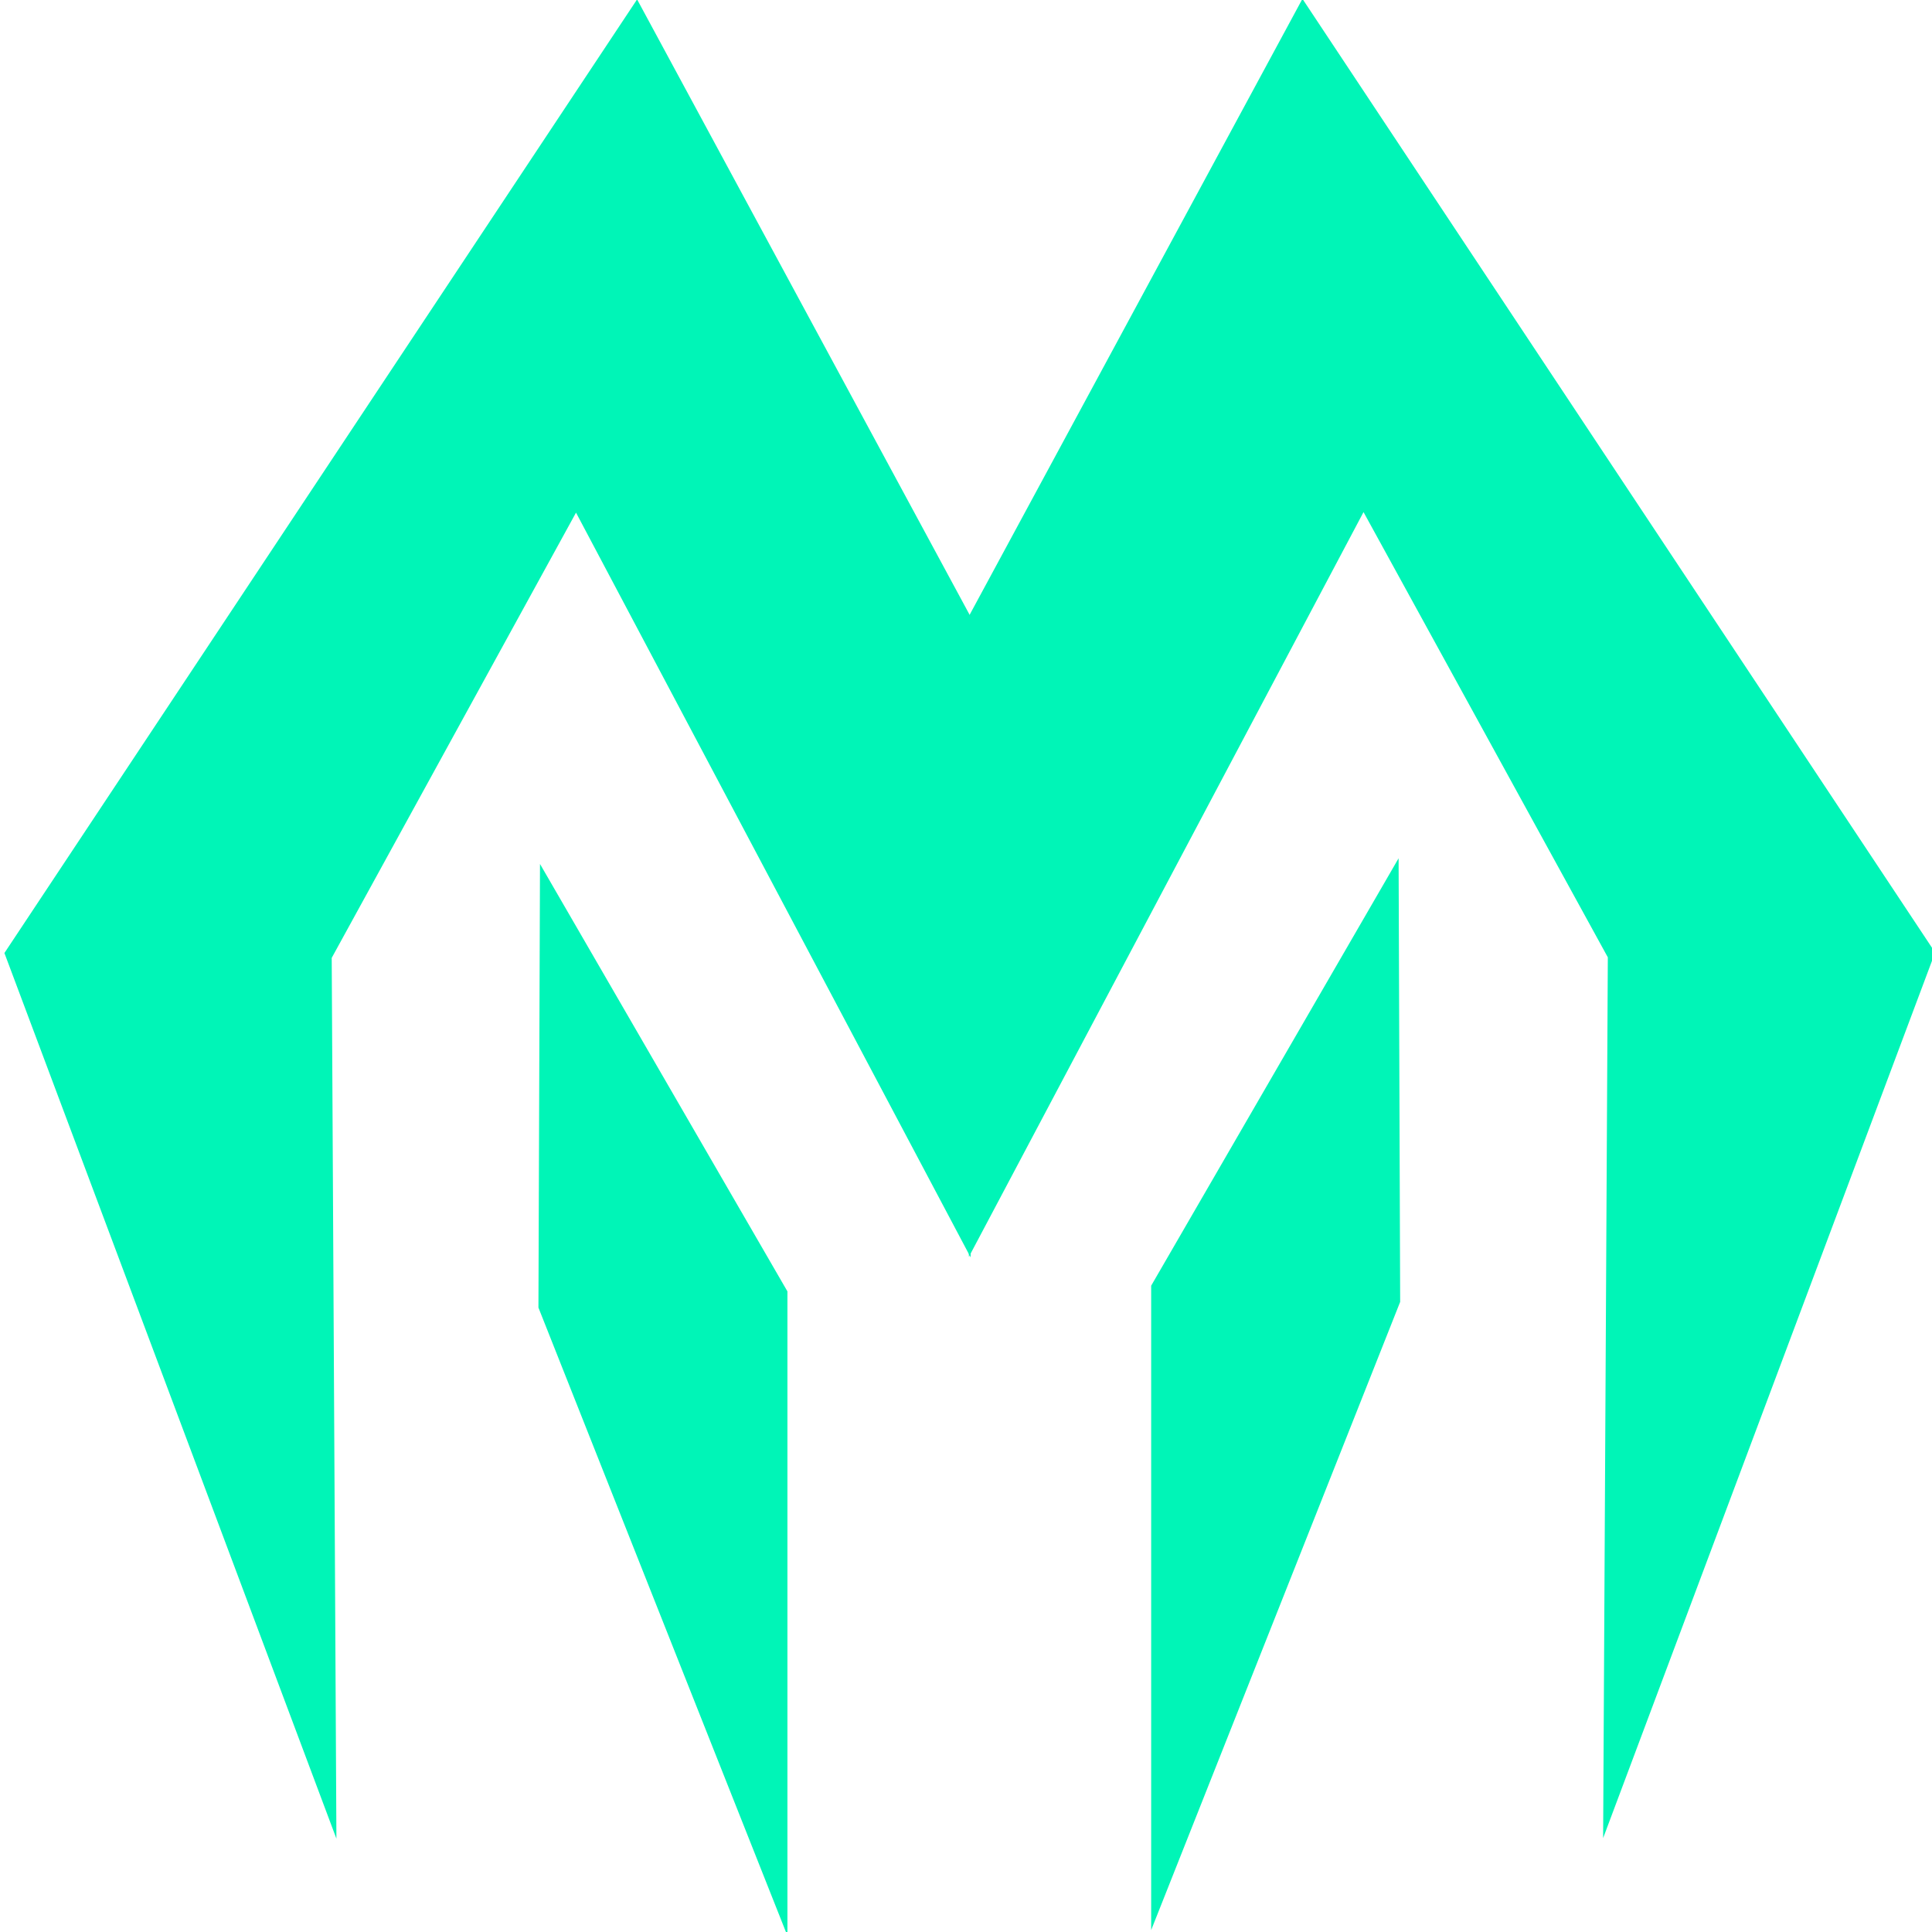
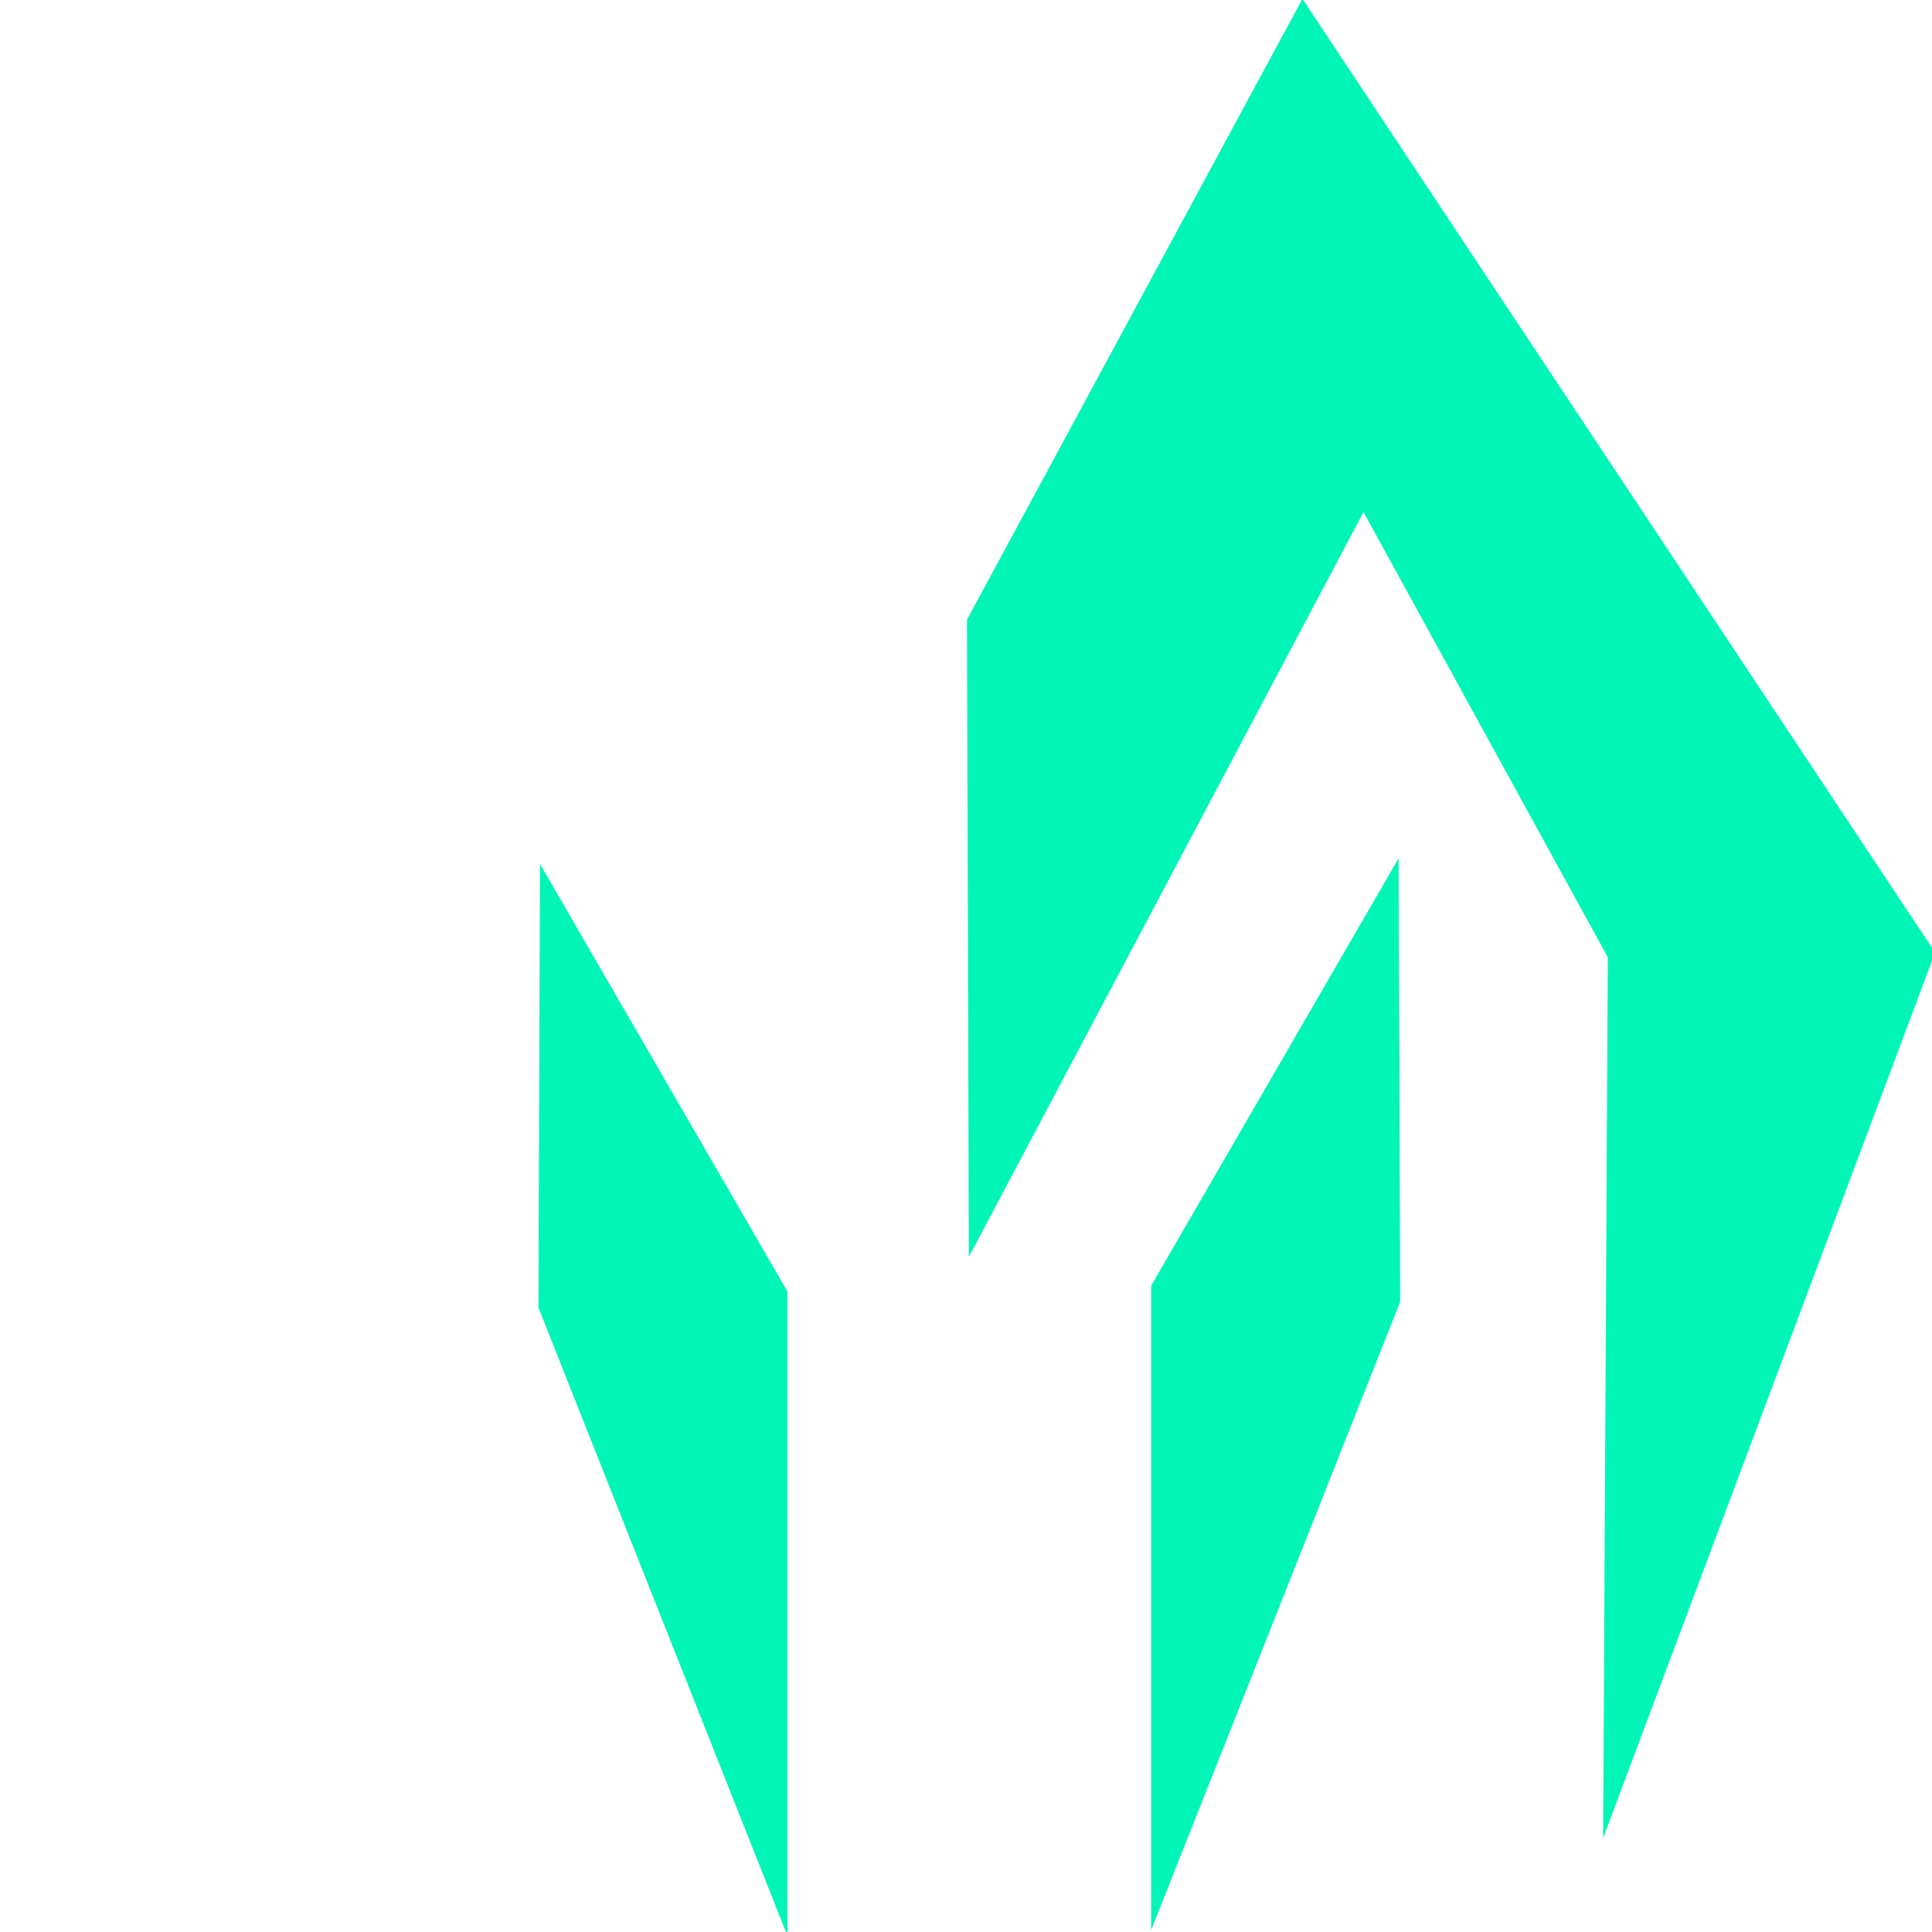
<svg xmlns="http://www.w3.org/2000/svg" xmlns:ns1="http://www.inkscape.org/namespaces/inkscape" xmlns:ns2="http://sodipodi.sourceforge.net/DTD/sodipodi-0.dtd" width="512" height="512" viewBox="0 0 512 512" version="1.1" id="svg1" xml:space="preserve" ns1:version="1.3.2 (091e20e, 2023-11-25, custom)" ns2:docname="Logo.svg">
  <ns2:namedview id="namedview1" pagecolor="#ffffff" bordercolor="#000000" borderopacity="0.25" ns1:showpageshadow="2" ns1:pageopacity="0.0" ns1:pagecheckerboard="0" ns1:deskcolor="#d1d1d1" ns1:document-units="px" ns1:zoom="1.1228082" ns1:cx="304.14811" ns1:cy="207.96071" ns1:window-width="1920" ns1:window-height="1009" ns1:window-x="3832" ns1:window-y="670" ns1:window-maximized="1" ns1:current-layer="layer1" />
  <defs id="defs1" />
  <g ns1:label="Layer 1" ns1:groupmode="layer" id="layer1">
-     <path style="display:inline;fill:#00f5b7;fill-opacity:1;stroke-width:1.895" d="M 257.234,333.224 152.65,135.853 87.908,253.846 89.153,487.259 1.17,252.559 168.836,-0.162 257.739,164.378 Z" id="path1" ns2:nodetypes="cccccccc" />
    <path style="display:inline;fill:#00f5b7;fill-opacity:1;stroke-width:1.895" d="M 256.764,333.079 361.348,135.708 426.09,253.702 424.845,487.115 512.828,252.415 345.162,-0.306 256.258,164.233 Z" id="path1-3" ns2:nodetypes="cccccccc" />
    <path style="display:inline;fill:#00f5b7;fill-opacity:1;stroke-width:1.895" d="m 143.105,228.96 65.572,113.274 V 513.003 L 142.69,346.525 Z" id="path2" />
    <path style="display:inline;fill:#00f5b7;fill-opacity:1;stroke-width:1.895" d="M 370.643,227.45 305.071,340.724 V 511.493 L 371.058,345.015 Z" id="path2-2" />
  </g>
</svg>